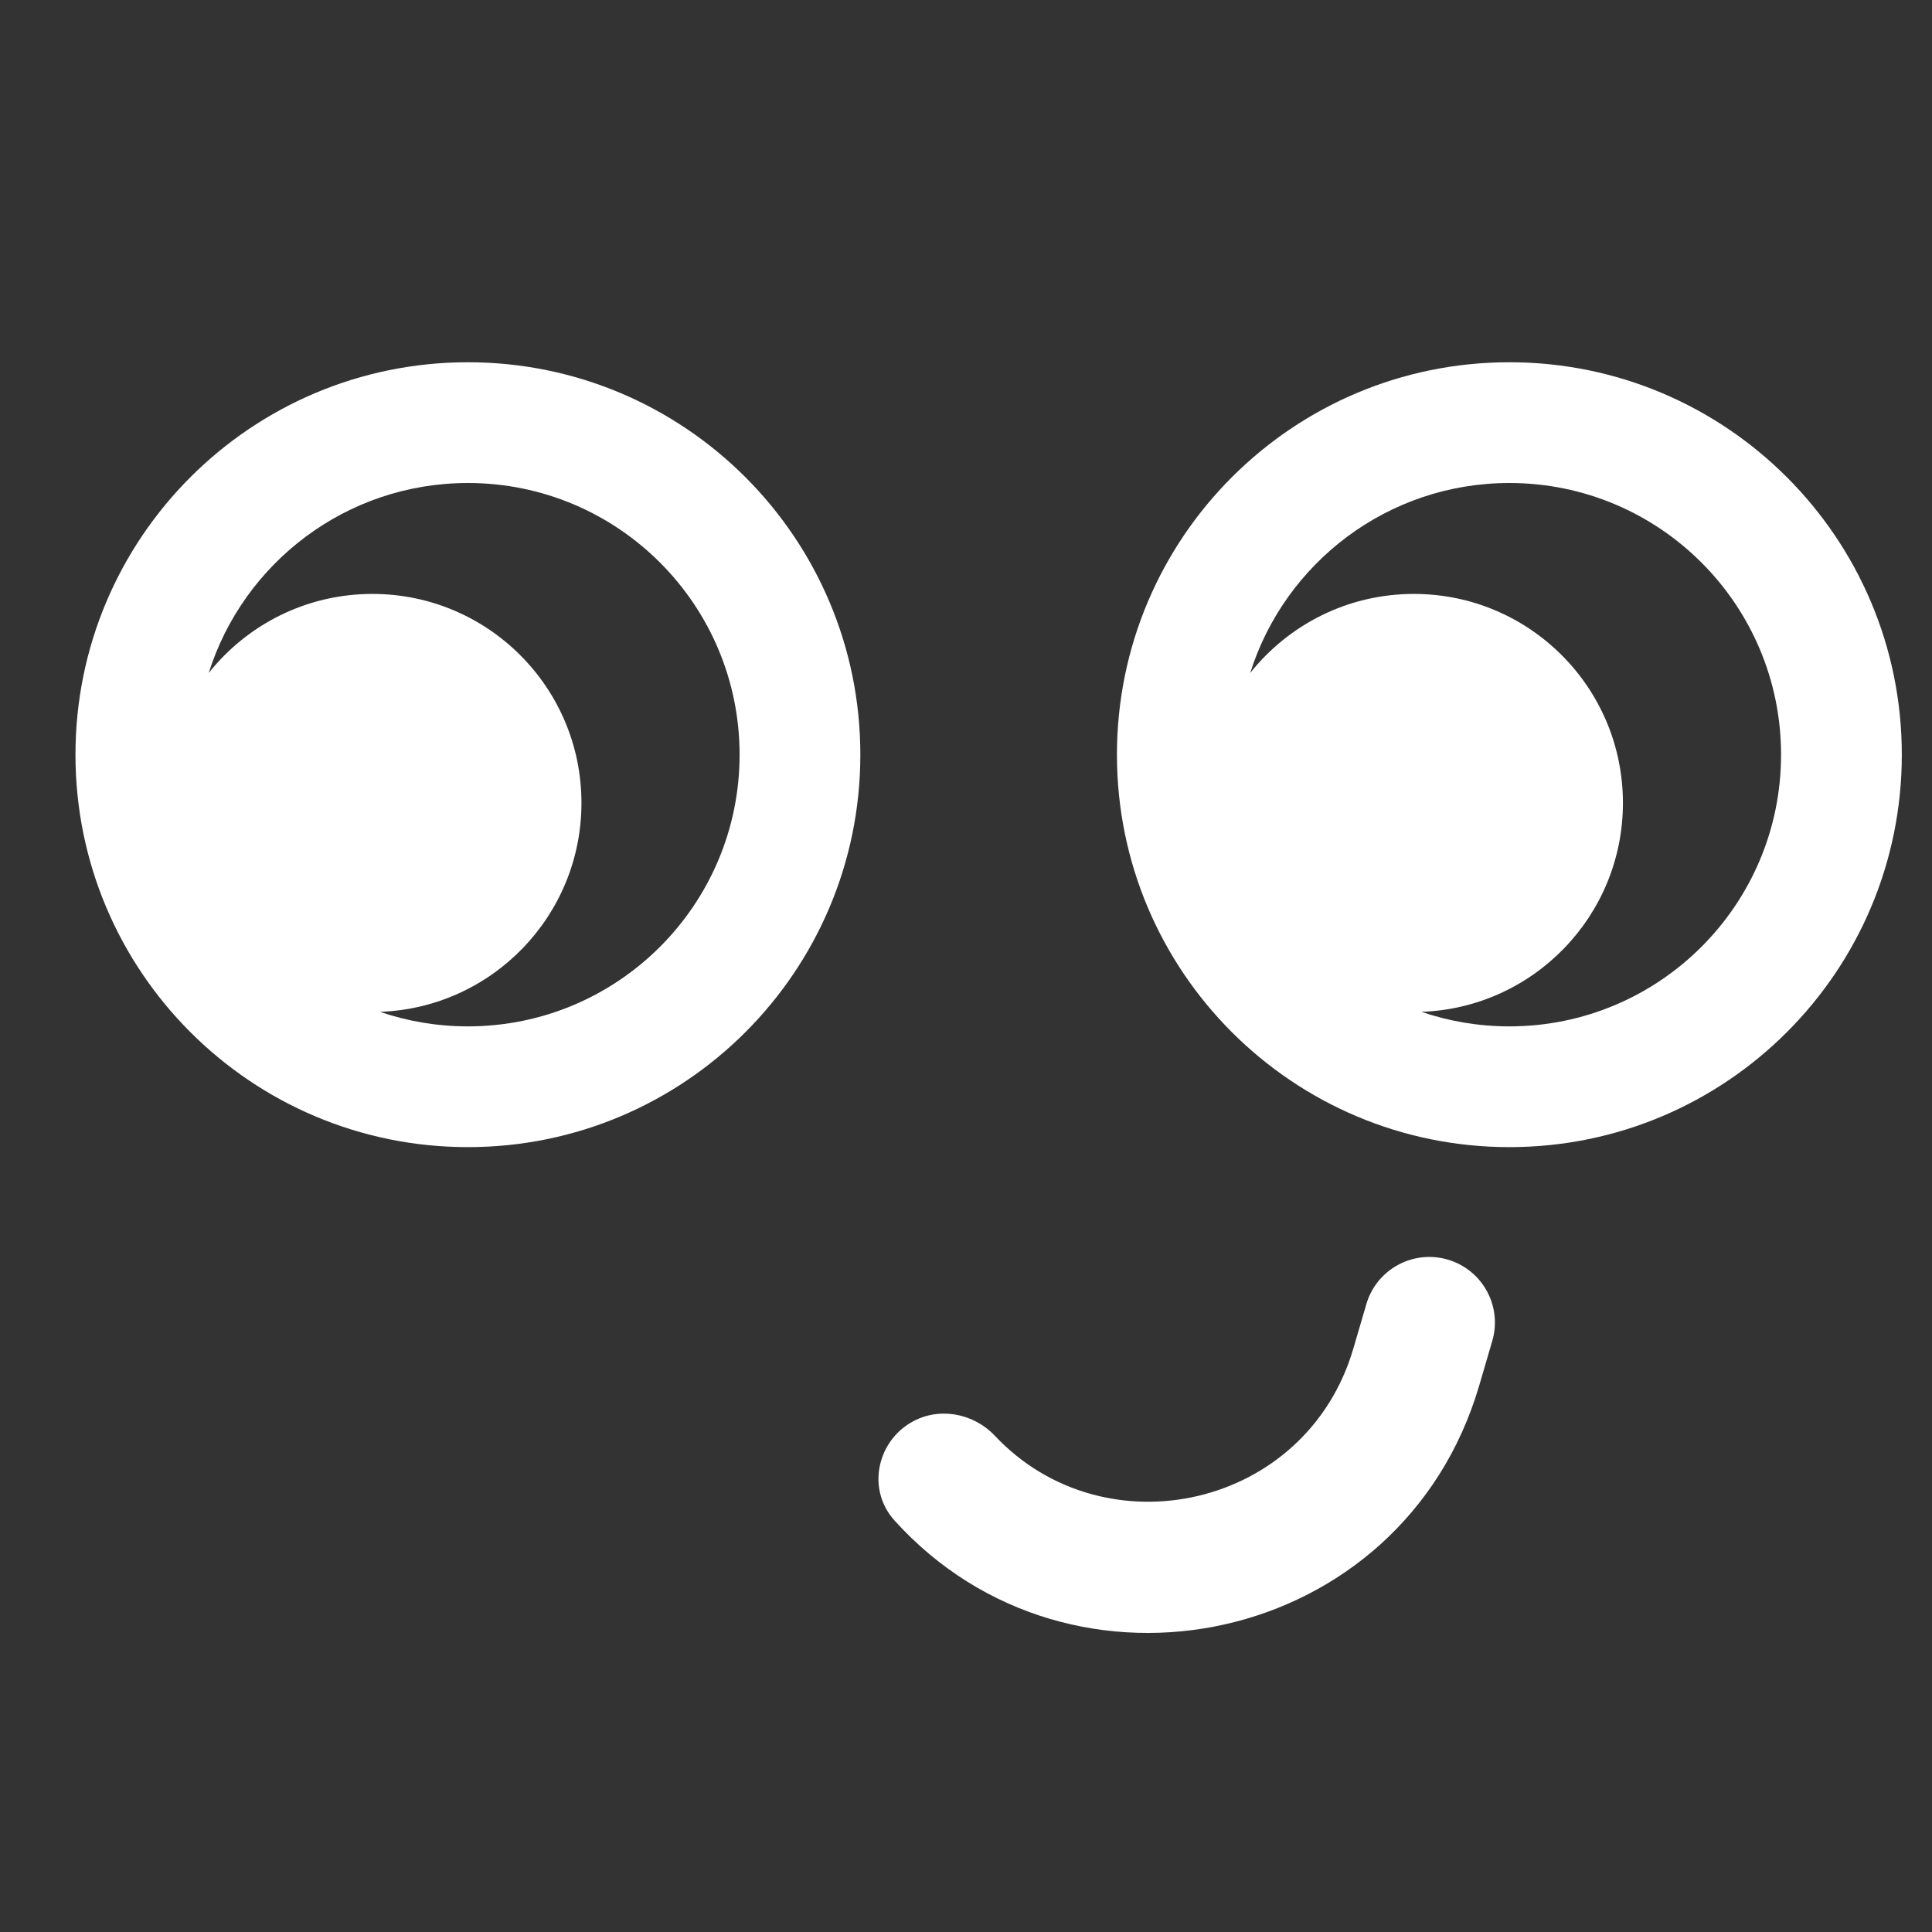
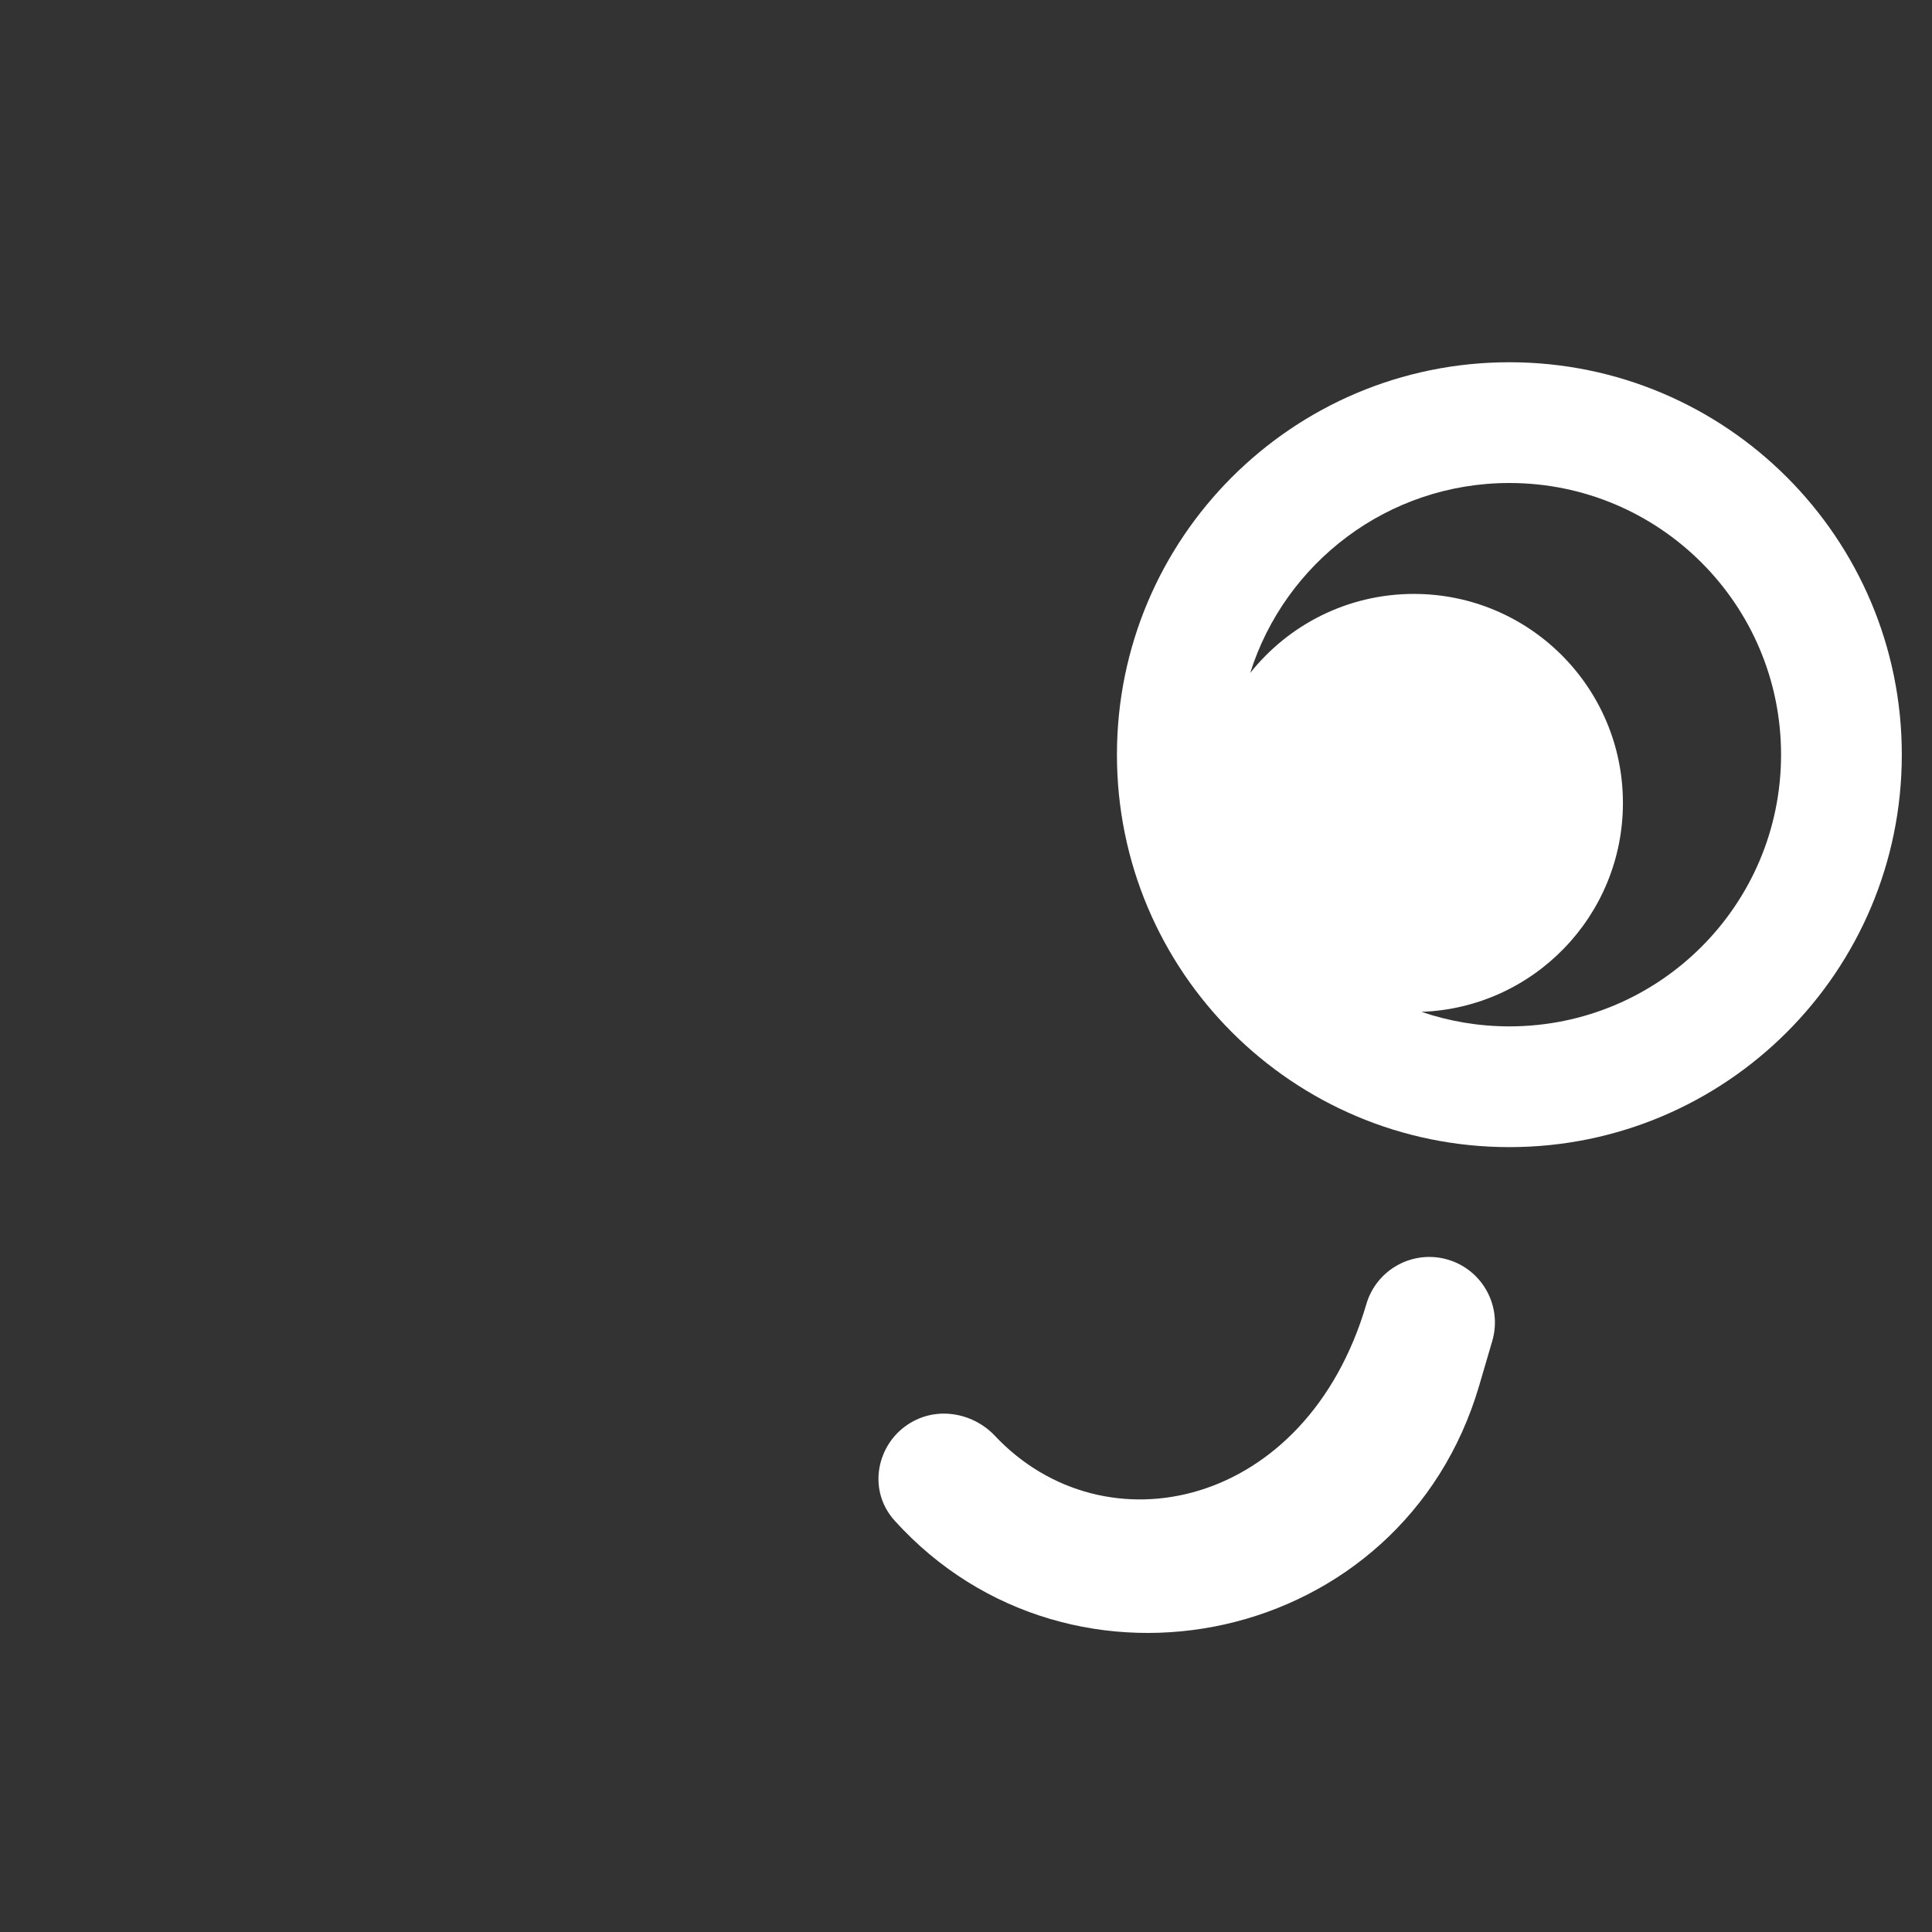
<svg xmlns="http://www.w3.org/2000/svg" width="128" height="128" viewBox="0 0 128 128" fill="none">
  <rect x="0" y="0" width="128" height="128" fill="#333333" stroke="none" />
-   <path fill-rule="evenodd" clip-rule="evenodd" d="M95.918 83.452C93.614 82.777 91.2 84.097 90.525 86.4L89.662 89.345C86.558 99.938 73.202 102.872 65.907 95.118C64.452 93.572 61.875 93.053 59.911 94.544C58.045 95.96 57.517 98.805 59.277 100.752C71.011 113.724 92.936 109.083 98.003 91.79L98.866 88.844C99.541 86.541 98.221 84.127 95.918 83.452Z" fill="white" />
-   <path fill-rule="evenodd" clip-rule="evenodd" d="M13.829 44.586C16.127 37.29 22.945 32 31 32C40.941 32 49 40.059 49 50C49 59.941 40.941 68 31 68C28.962 68 27.002 67.661 25.175 67.037C32.592 66.773 38.523 60.678 38.523 53.197C38.523 45.549 32.323 39.349 24.675 39.349C20.281 39.349 16.366 41.395 13.829 44.586ZM31 24C16.641 24 5 35.641 5 50C5 64.359 16.641 76 31 76C45.359 76 57 64.359 57 50C57 35.641 45.359 24 31 24Z" fill="white" />
+   <path fill-rule="evenodd" clip-rule="evenodd" d="M95.918 83.452C93.614 82.777 91.2 84.097 90.525 86.4C86.558 99.938 73.202 102.872 65.907 95.118C64.452 93.572 61.875 93.053 59.911 94.544C58.045 95.96 57.517 98.805 59.277 100.752C71.011 113.724 92.936 109.083 98.003 91.79L98.866 88.844C99.541 86.541 98.221 84.127 95.918 83.452Z" fill="white" />
  <path fill-rule="evenodd" clip-rule="evenodd" d="M82.829 44.586C85.127 37.29 91.945 32 100 32C109.941 32 118 40.059 118 50C118 59.941 109.941 68 100 68C97.962 68 96.002 67.661 94.175 67.037C101.592 66.773 107.523 60.678 107.523 53.197C107.523 45.549 101.323 39.349 93.675 39.349C89.281 39.349 85.366 41.395 82.829 44.586ZM100 24C85.641 24 74 35.641 74 50C74 64.359 85.641 76 100 76C114.359 76 126 64.359 126 50C126 35.641 114.359 24 100 24Z" fill="white" />
</svg>